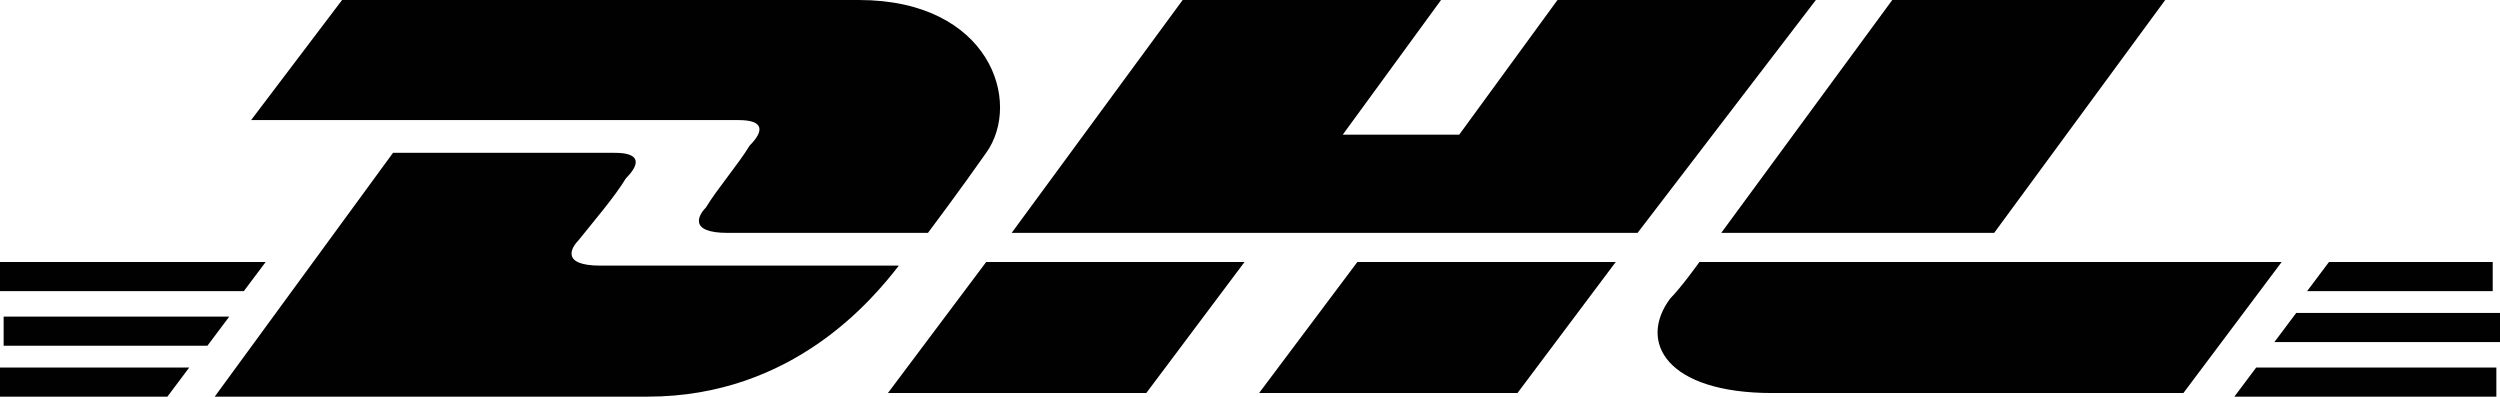
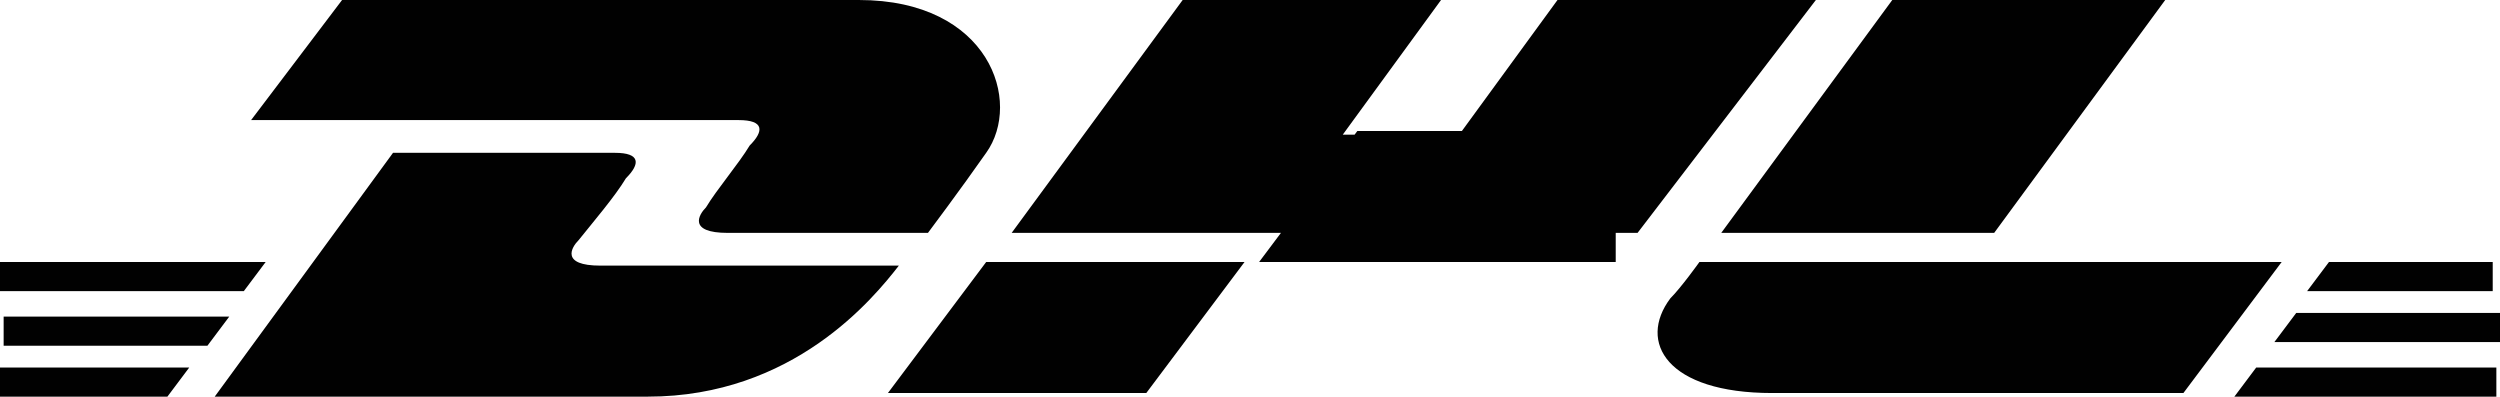
<svg xmlns="http://www.w3.org/2000/svg" version="1.1" id="Layer_1" x="0px" y="0px" width="160px" height="25.386px" viewBox="0 0 160 25.386" enable-background="new 0 0 160 25.386" xml:space="preserve">
-   <path id="XMLID_1402_" fill="#010101" d="M21.893,0L16.07,7.686h31.208c1.63,0,1.63,0.698,0.699,1.63  c-0.699,1.165-2.096,2.795-2.795,3.959c-0.466,0.465-1.164,1.63,1.397,1.63h12.81c0,0,2.096-2.795,3.726-5.124  C65.444,6.521,63.348,0,54.964,0C47.278,0,21.893,0,21.893,0 M13.741,25.386L25.153,9.781h14.206c1.63,0,1.63,0.699,0.699,1.63  c-0.699,1.165-2.096,2.794-3.027,3.959c-0.466,0.466-1.165,1.63,1.397,1.63h19.098c-1.63,2.096-6.754,8.385-16.07,8.385H13.741  L13.741,25.386z M79.65,16.769l-6.288,8.385H56.827l6.288-8.385H79.65z M104.804,14.905H64.746L75.691,0h16.536l-6.289,8.617h7.453  L99.68,0h16.536L104.804,14.905z M103.406,16.769l-6.288,8.385H80.582l6.288-8.385H103.406z M0.233,20.262h14.44l-1.397,1.863H0.233  V20.262z M0.233,16.769h16.769l-1.397,1.863H0v-1.863H0.233z M0.233,23.522h11.878l-1.397,1.863H0v-1.863H0.233z M159.768,21.892  h-14.207l1.397-1.863H160v1.863H159.768z M159.768,25.386h-16.769l1.397-1.863h15.371V25.386z M149.054,16.769h10.48v1.863h-11.878  L149.054,16.769z M138.574,0l-10.947,14.905H110.16L121.106,0H138.574z M108.763,16.769c0,0-1.164,1.63-1.863,2.328  c-2.096,2.796-0.232,6.057,6.521,6.057h26.317l6.288-8.385H108.763z" />
+   <path id="XMLID_1402_" fill="#010101" d="M21.893,0L16.07,7.686h31.208c1.63,0,1.63,0.698,0.699,1.63  c-0.699,1.165-2.096,2.795-2.795,3.959c-0.466,0.465-1.164,1.63,1.397,1.63h12.81c0,0,2.096-2.795,3.726-5.124  C65.444,6.521,63.348,0,54.964,0C47.278,0,21.893,0,21.893,0 M13.741,25.386L25.153,9.781h14.206c1.63,0,1.63,0.699,0.699,1.63  c-0.699,1.165-2.096,2.794-3.027,3.959c-0.466,0.466-1.165,1.63,1.397,1.63h19.098c-1.63,2.096-6.754,8.385-16.07,8.385H13.741  L13.741,25.386z M79.65,16.769l-6.288,8.385H56.827l6.288-8.385H79.65z M104.804,14.905H64.746L75.691,0h16.536l-6.289,8.617h7.453  L99.68,0h16.536L104.804,14.905z M103.406,16.769H80.582l6.288-8.385H103.406z M0.233,20.262h14.44l-1.397,1.863H0.233  V20.262z M0.233,16.769h16.769l-1.397,1.863H0v-1.863H0.233z M0.233,23.522h11.878l-1.397,1.863H0v-1.863H0.233z M159.768,21.892  h-14.207l1.397-1.863H160v1.863H159.768z M159.768,25.386h-16.769l1.397-1.863h15.371V25.386z M149.054,16.769h10.48v1.863h-11.878  L149.054,16.769z M138.574,0l-10.947,14.905H110.16L121.106,0H138.574z M108.763,16.769c0,0-1.164,1.63-1.863,2.328  c-2.096,2.796-0.232,6.057,6.521,6.057h26.317l6.288-8.385H108.763z" />
</svg>